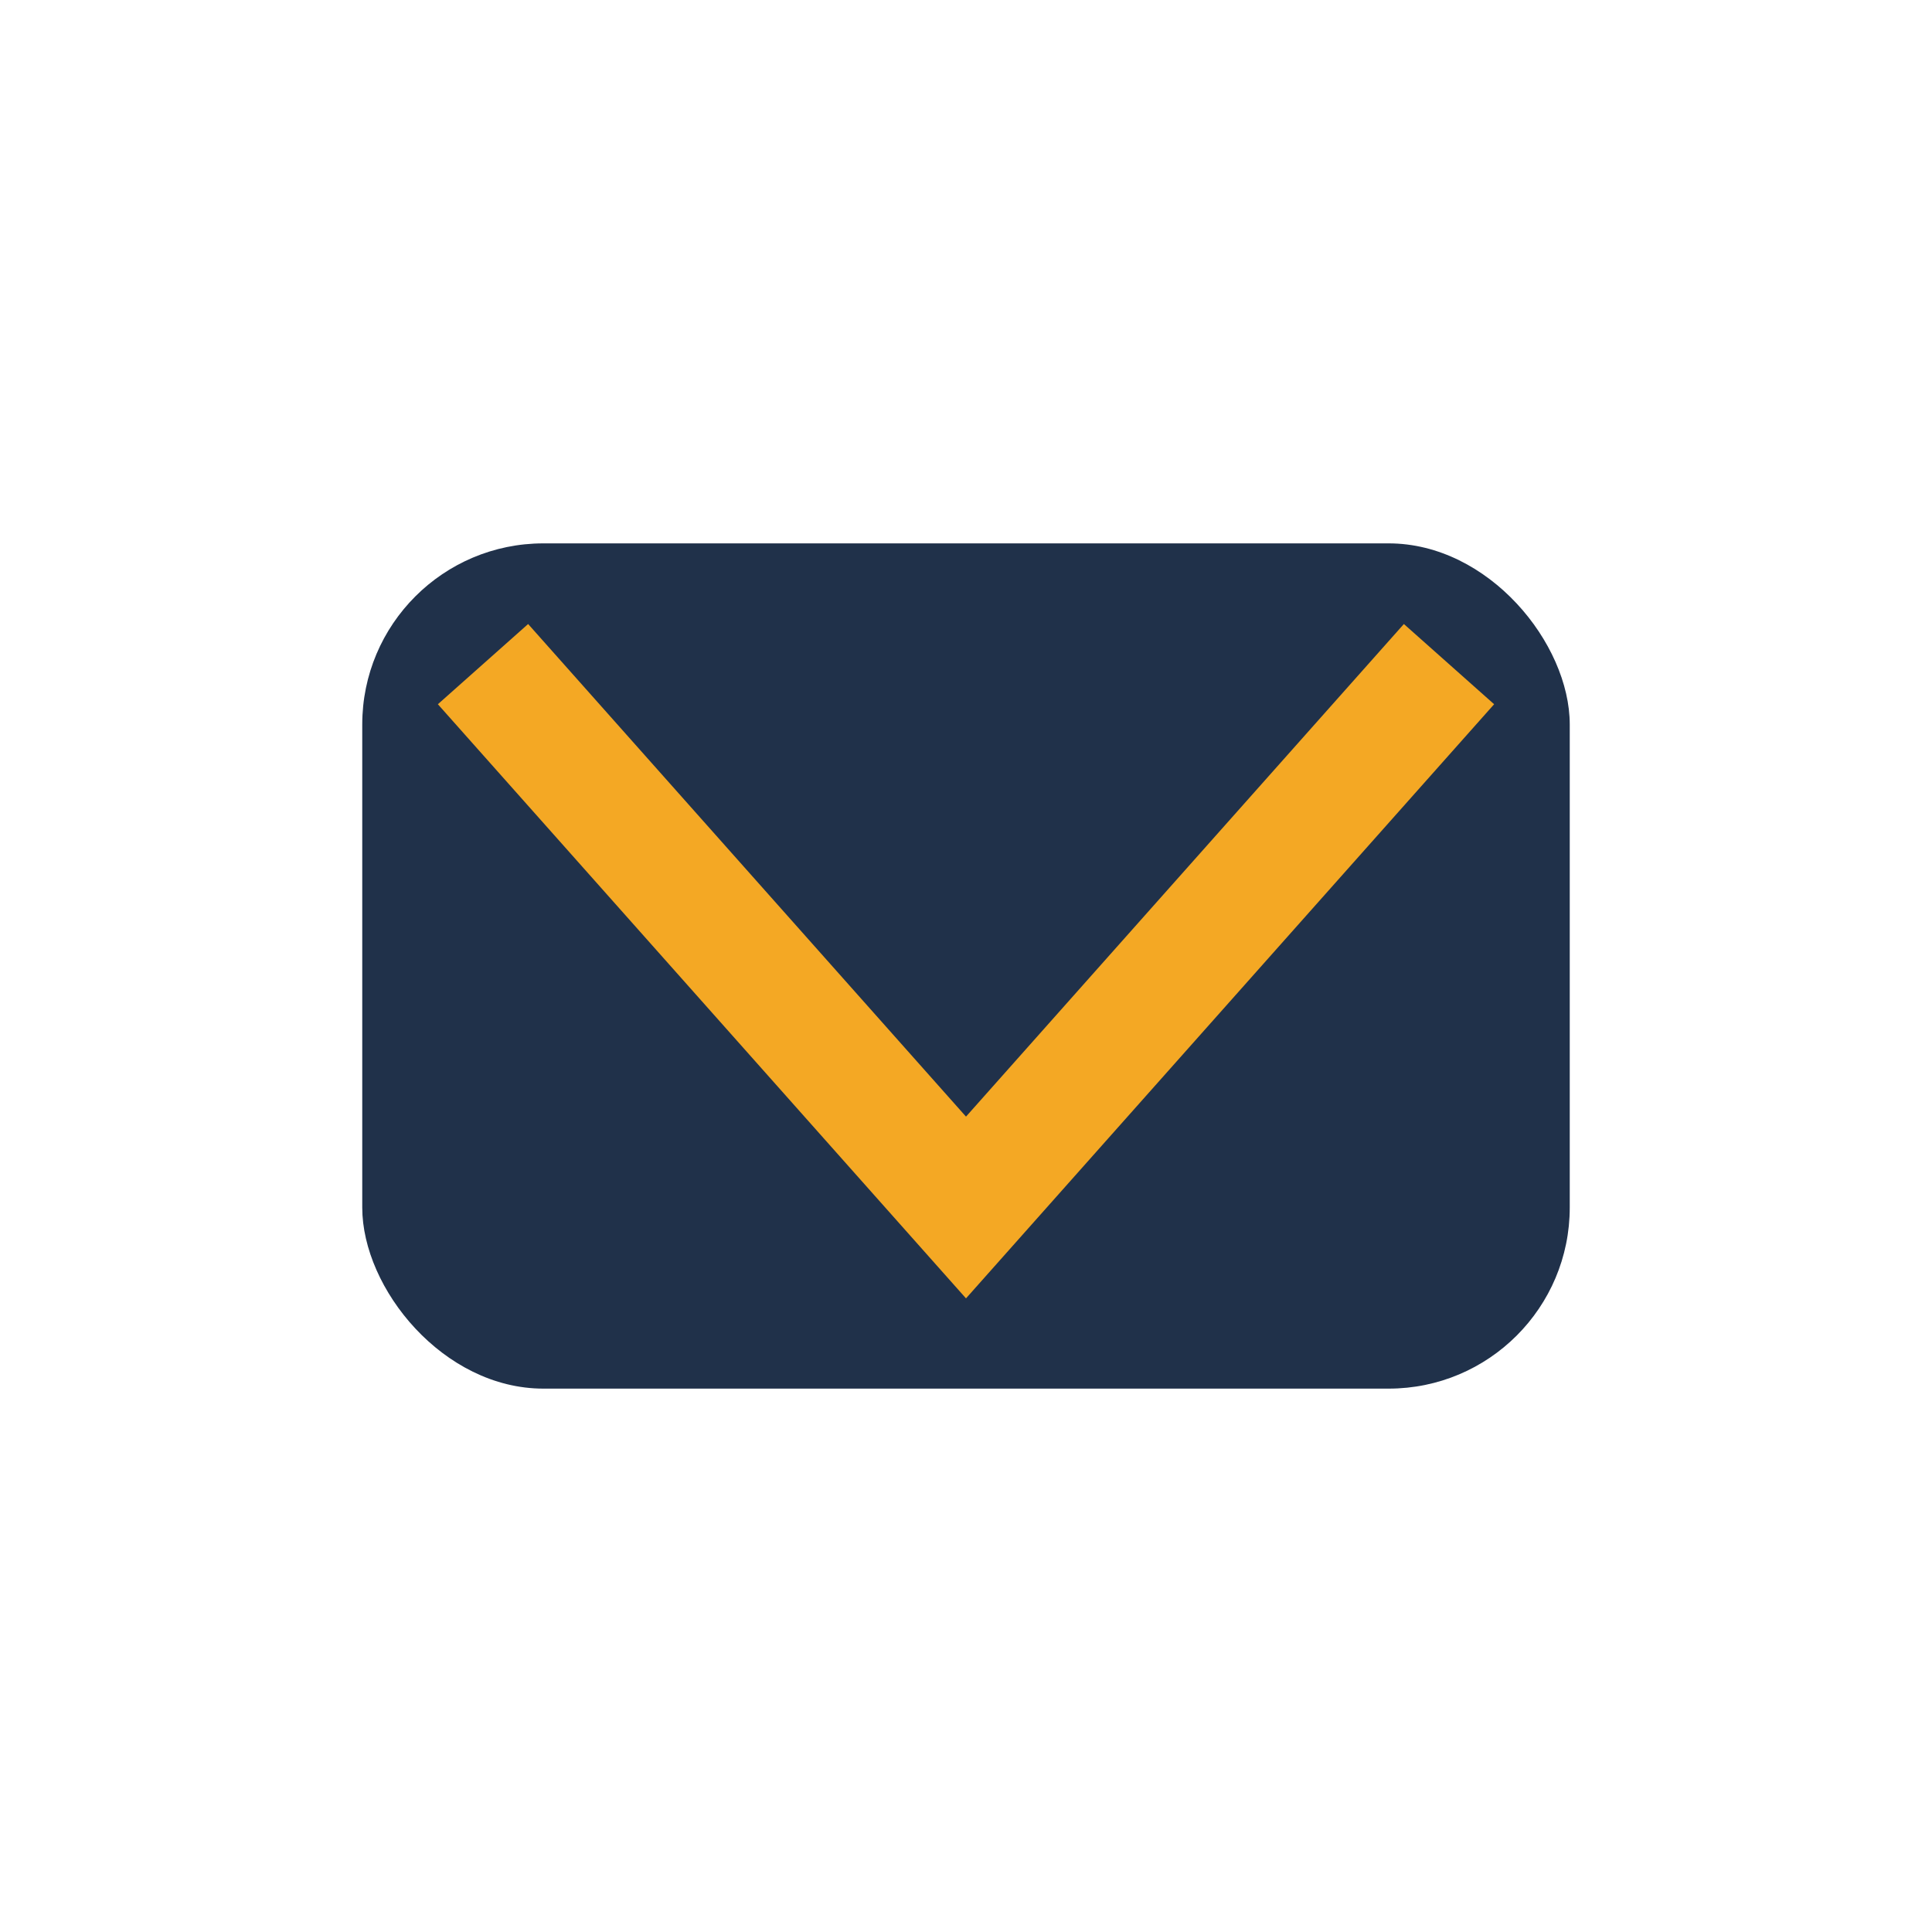
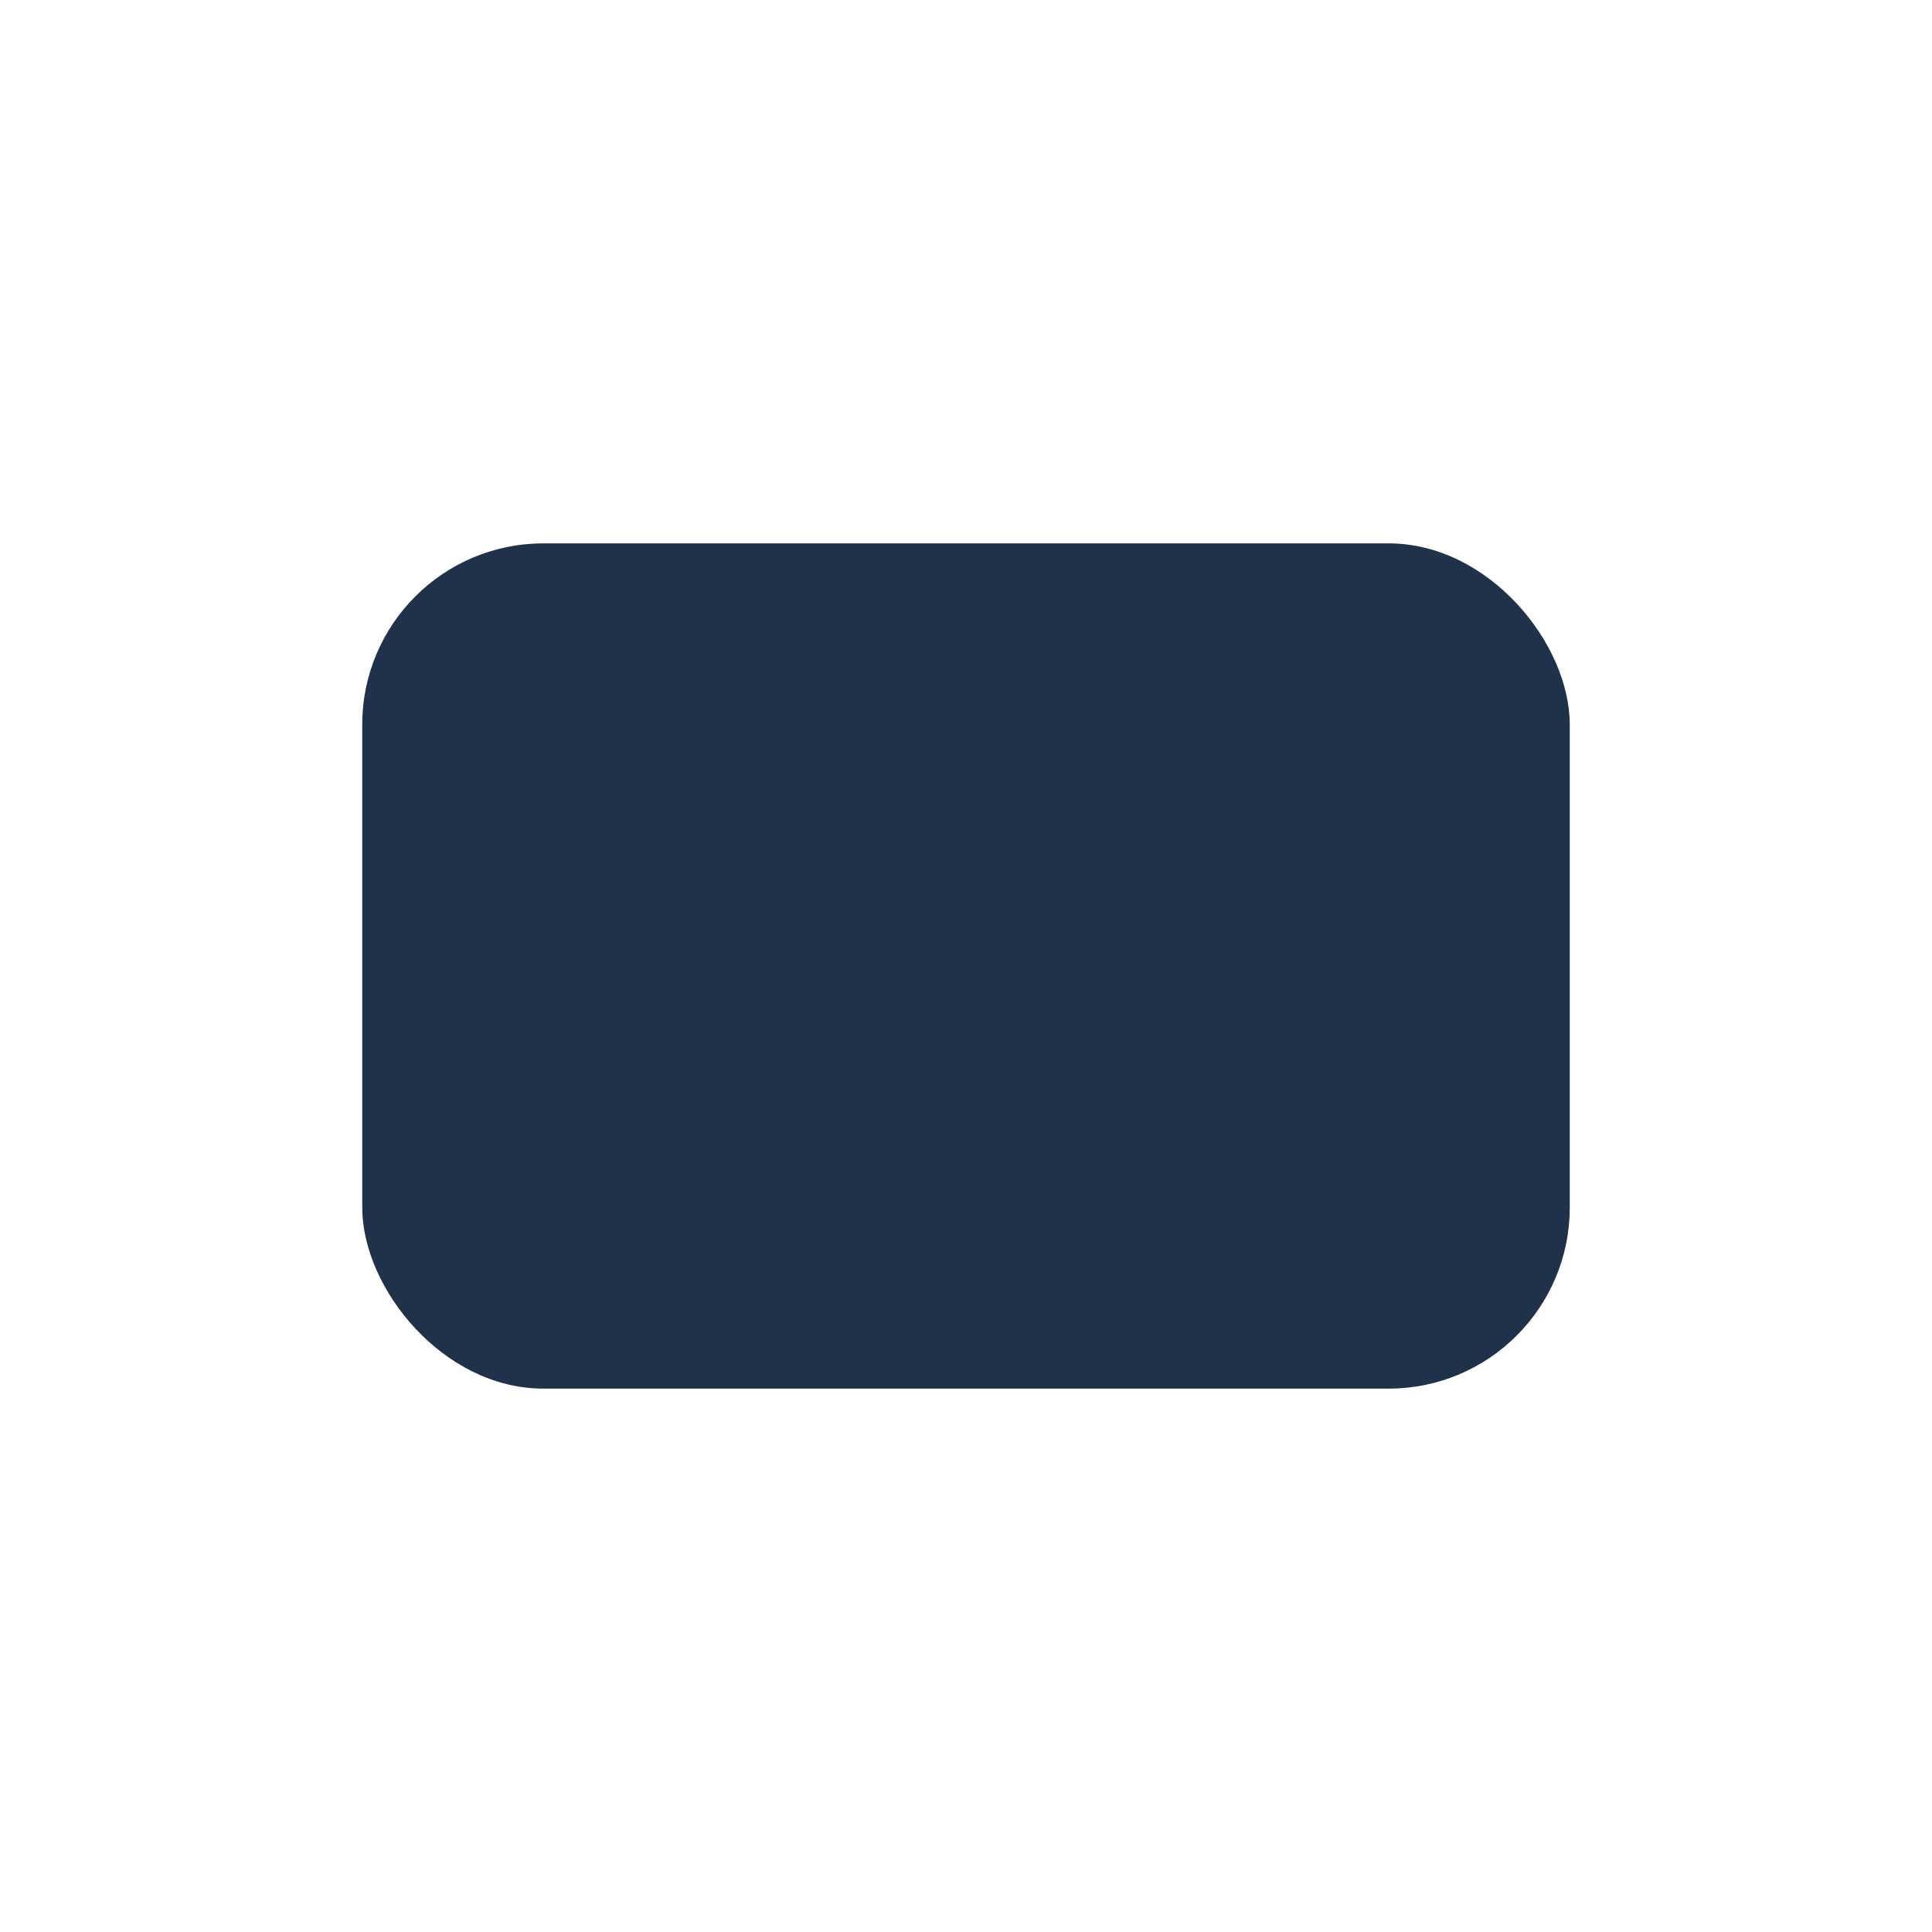
<svg xmlns="http://www.w3.org/2000/svg" width="32" height="32" viewBox="0 0 32 32">
  <rect x="6" y="9" width="20" height="14" rx="3" fill="#20314A" />
-   <polyline points="8,11 16,20 24,11" fill="none" stroke="#F4A824" stroke-width="2" />
</svg>